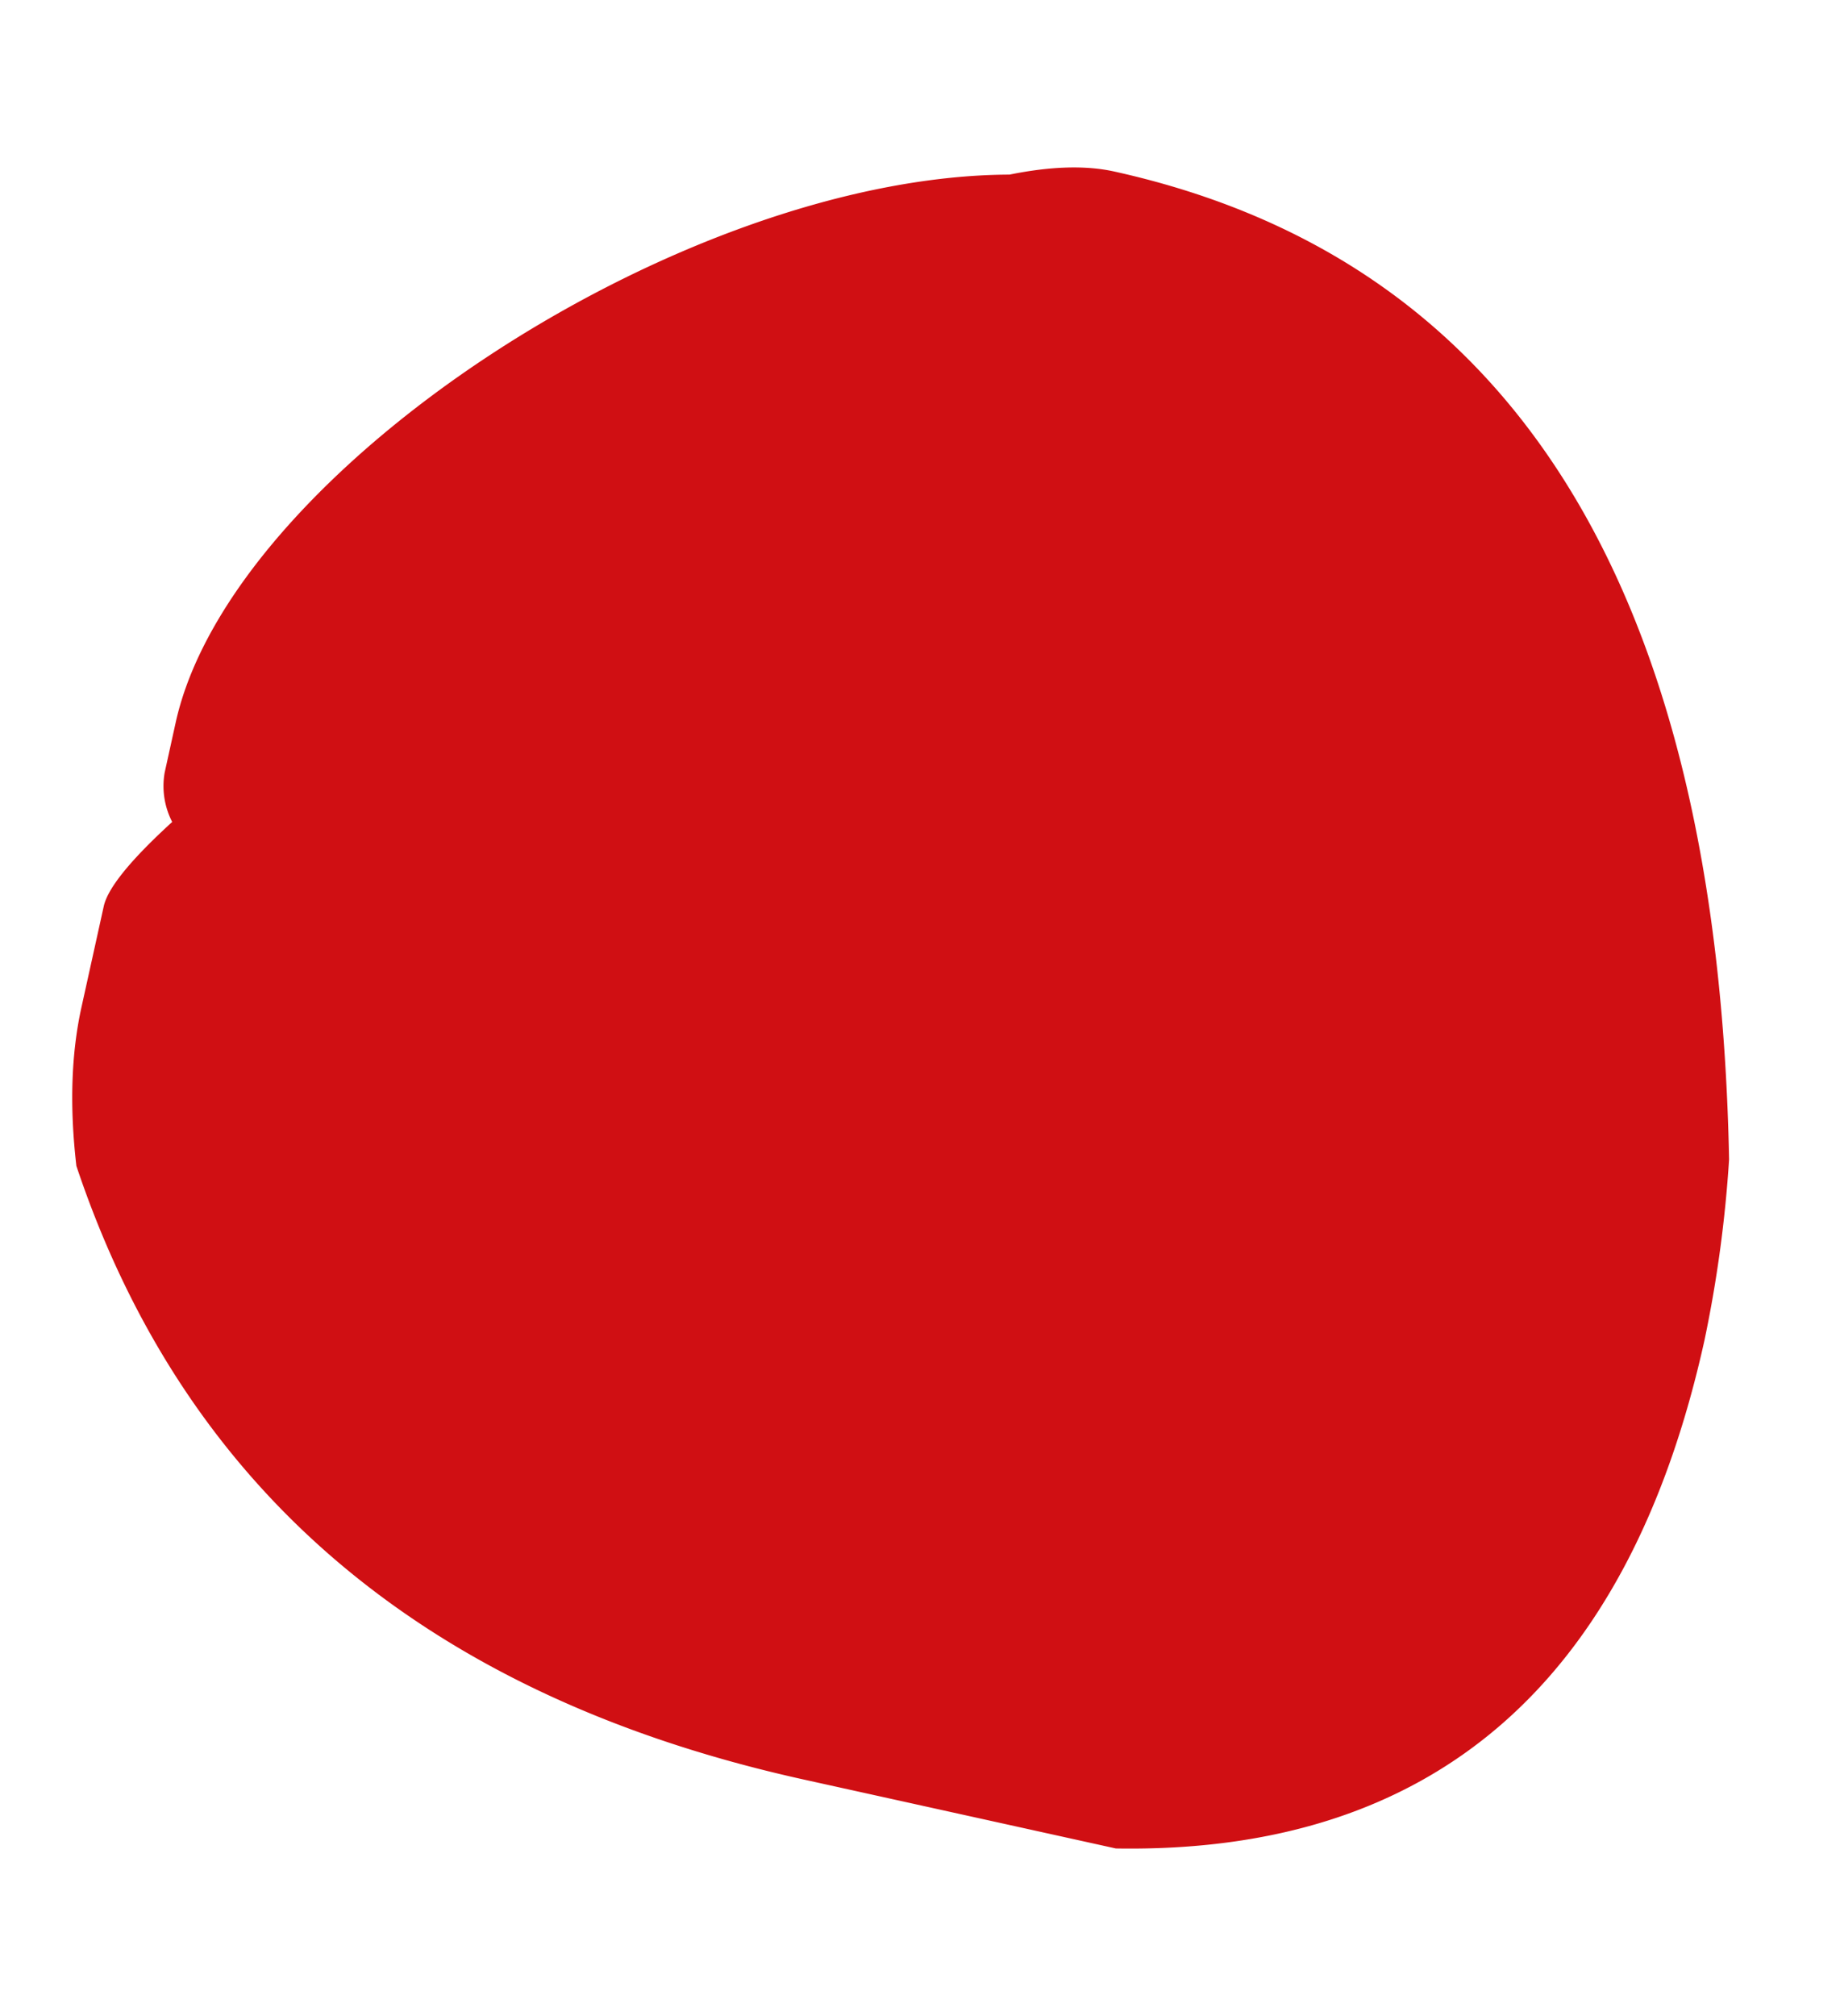
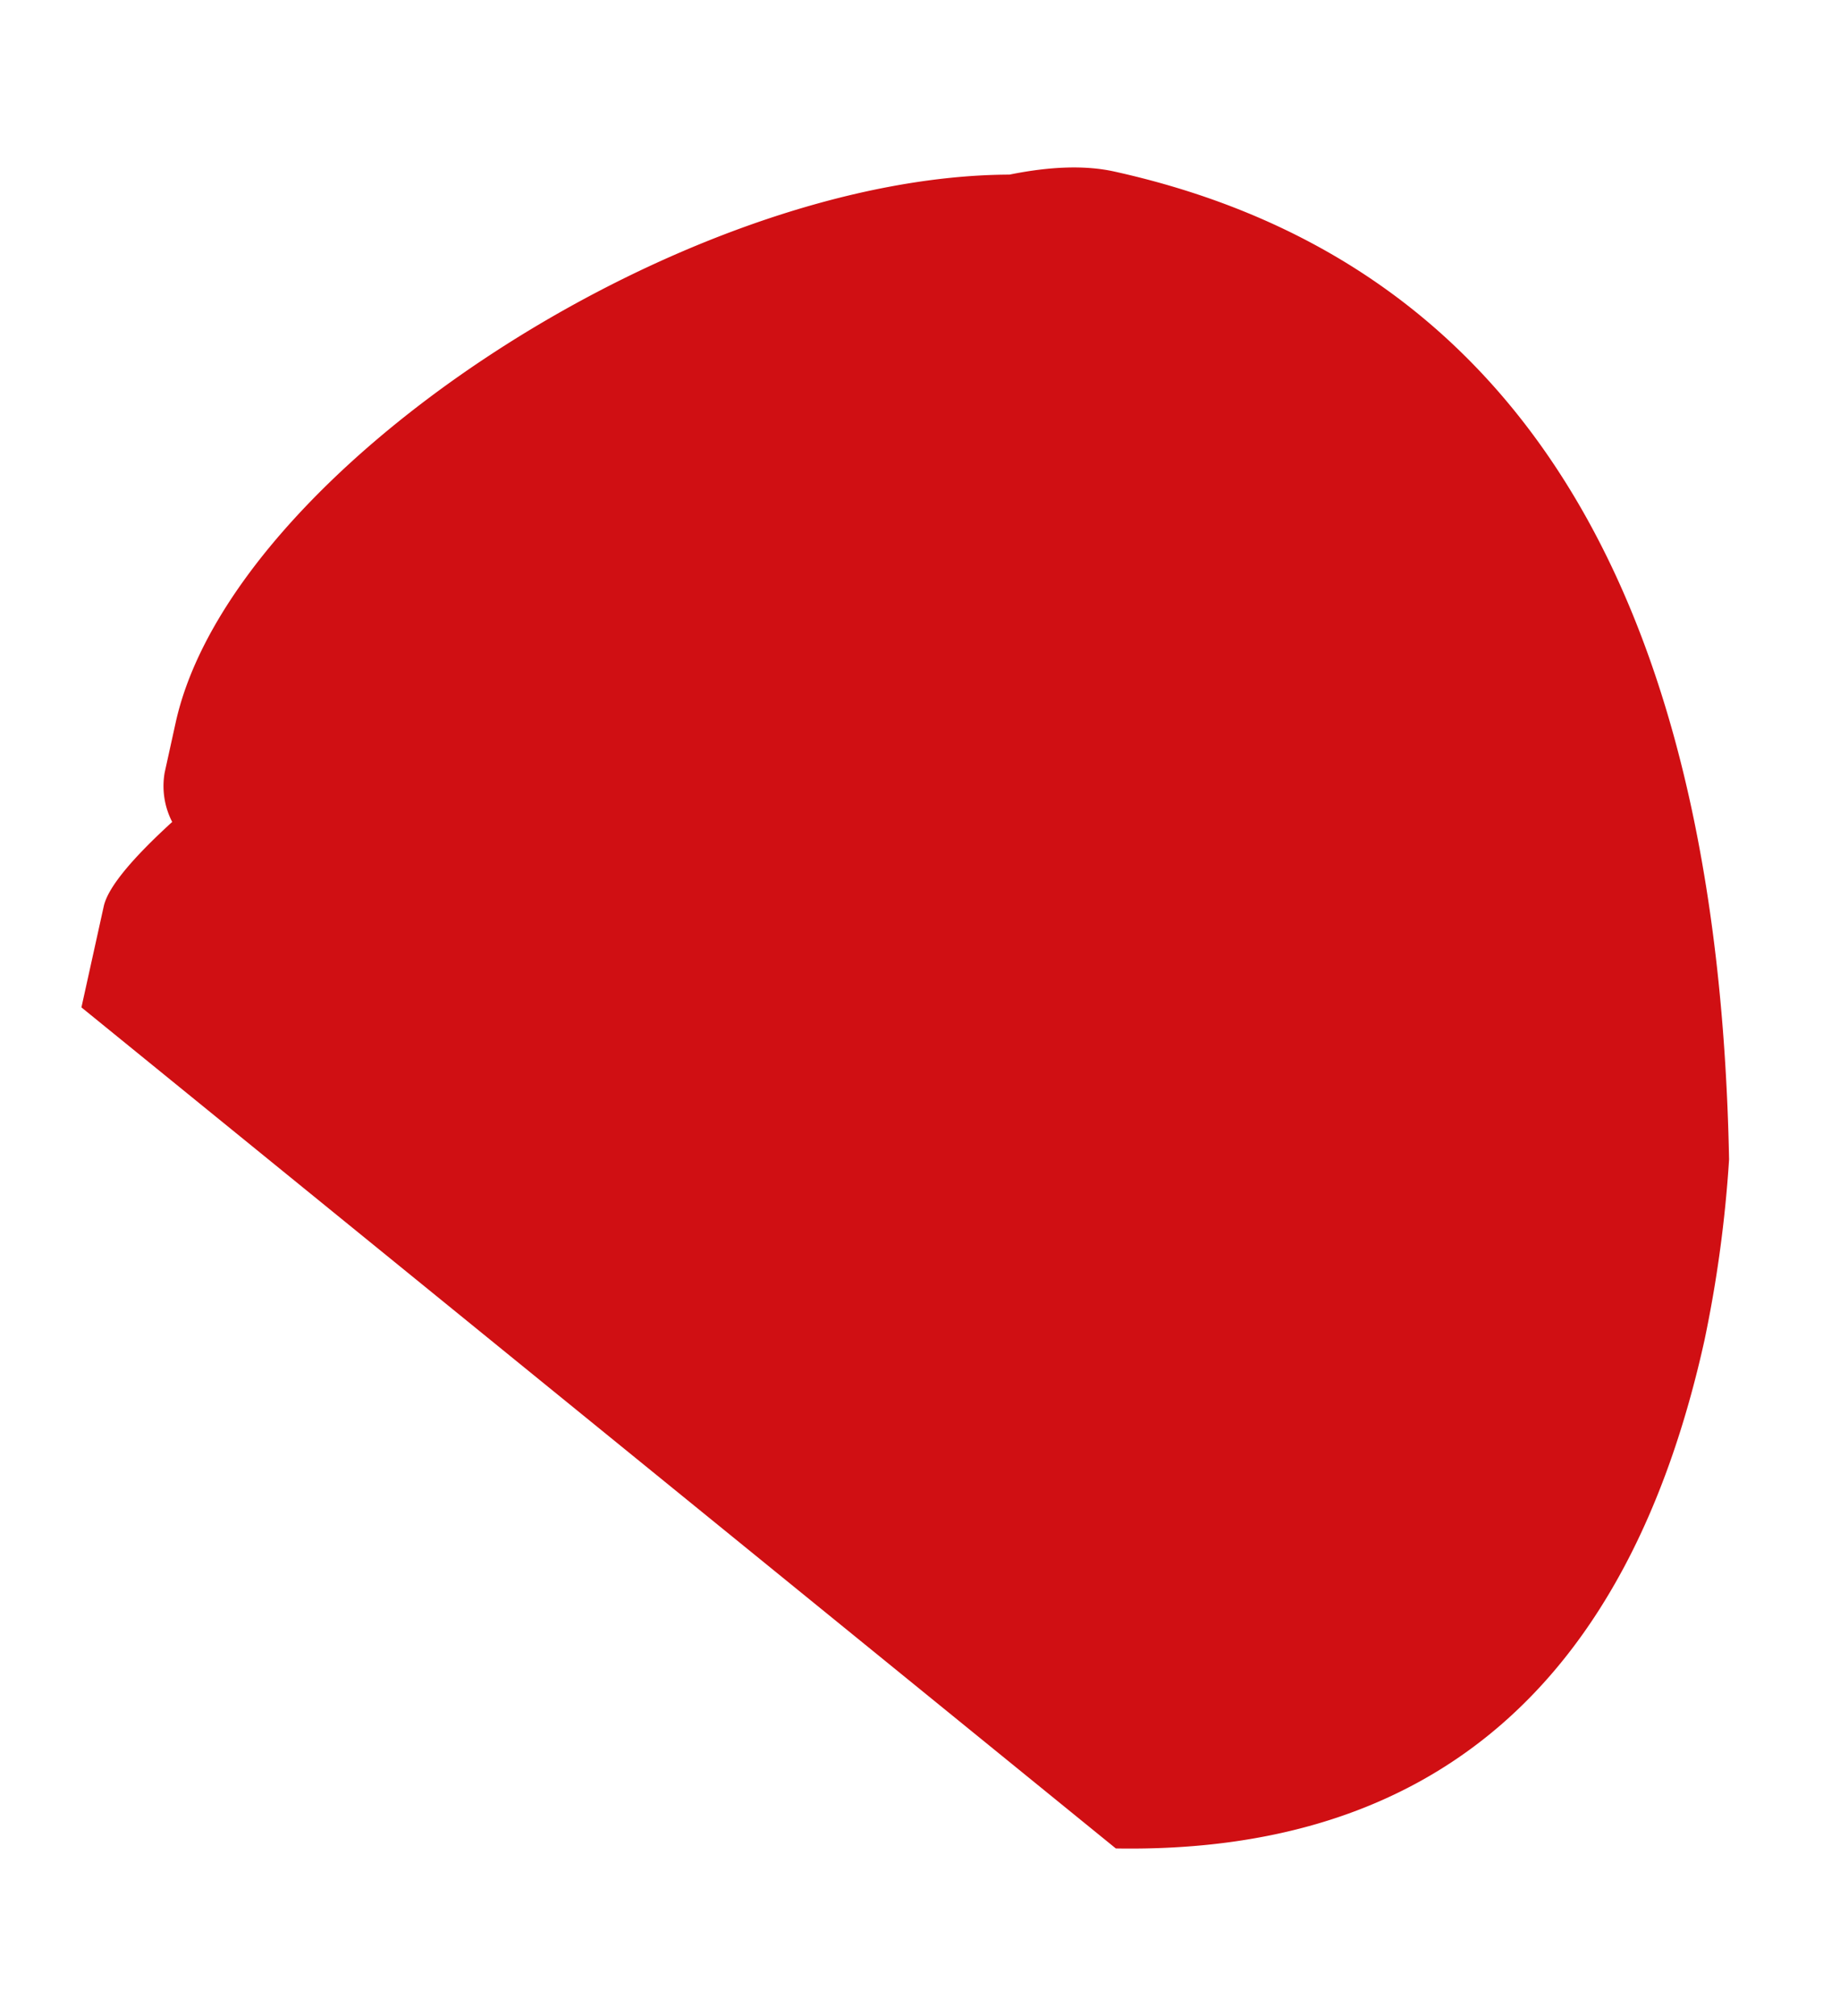
<svg xmlns="http://www.w3.org/2000/svg" viewBox="0 0 305.72 334.8">
-   <path d="M167.73 29c-54.43.21-129.3 49.19-138.54 91l-1.83 8.31a13 13 0 001.25 8.2c-6.87 6.27-10.69 10.95-11.37 14l-3.71 16.8q-2.55 11.56-.84 26.33 27.18 81.19 120.8 101.9L185.4 307q78.84 1.33 97.81-84.44a211.26 211.26 0 004.08-30Q284.5 50.45 185.11 28.48q-7.11-1.56-17.38.52z" fill="#d00f13" />
+   <path d="M167.73 29c-54.43.21-129.3 49.19-138.54 91l-1.83 8.31a13 13 0 001.25 8.2c-6.87 6.27-10.69 10.95-11.37 14l-3.71 16.8L185.4 307q78.84 1.33 97.81-84.44a211.26 211.26 0 004.08-30Q284.5 50.45 185.11 28.48q-7.11-1.56-17.38.52z" fill="#d00f13" />
</svg>